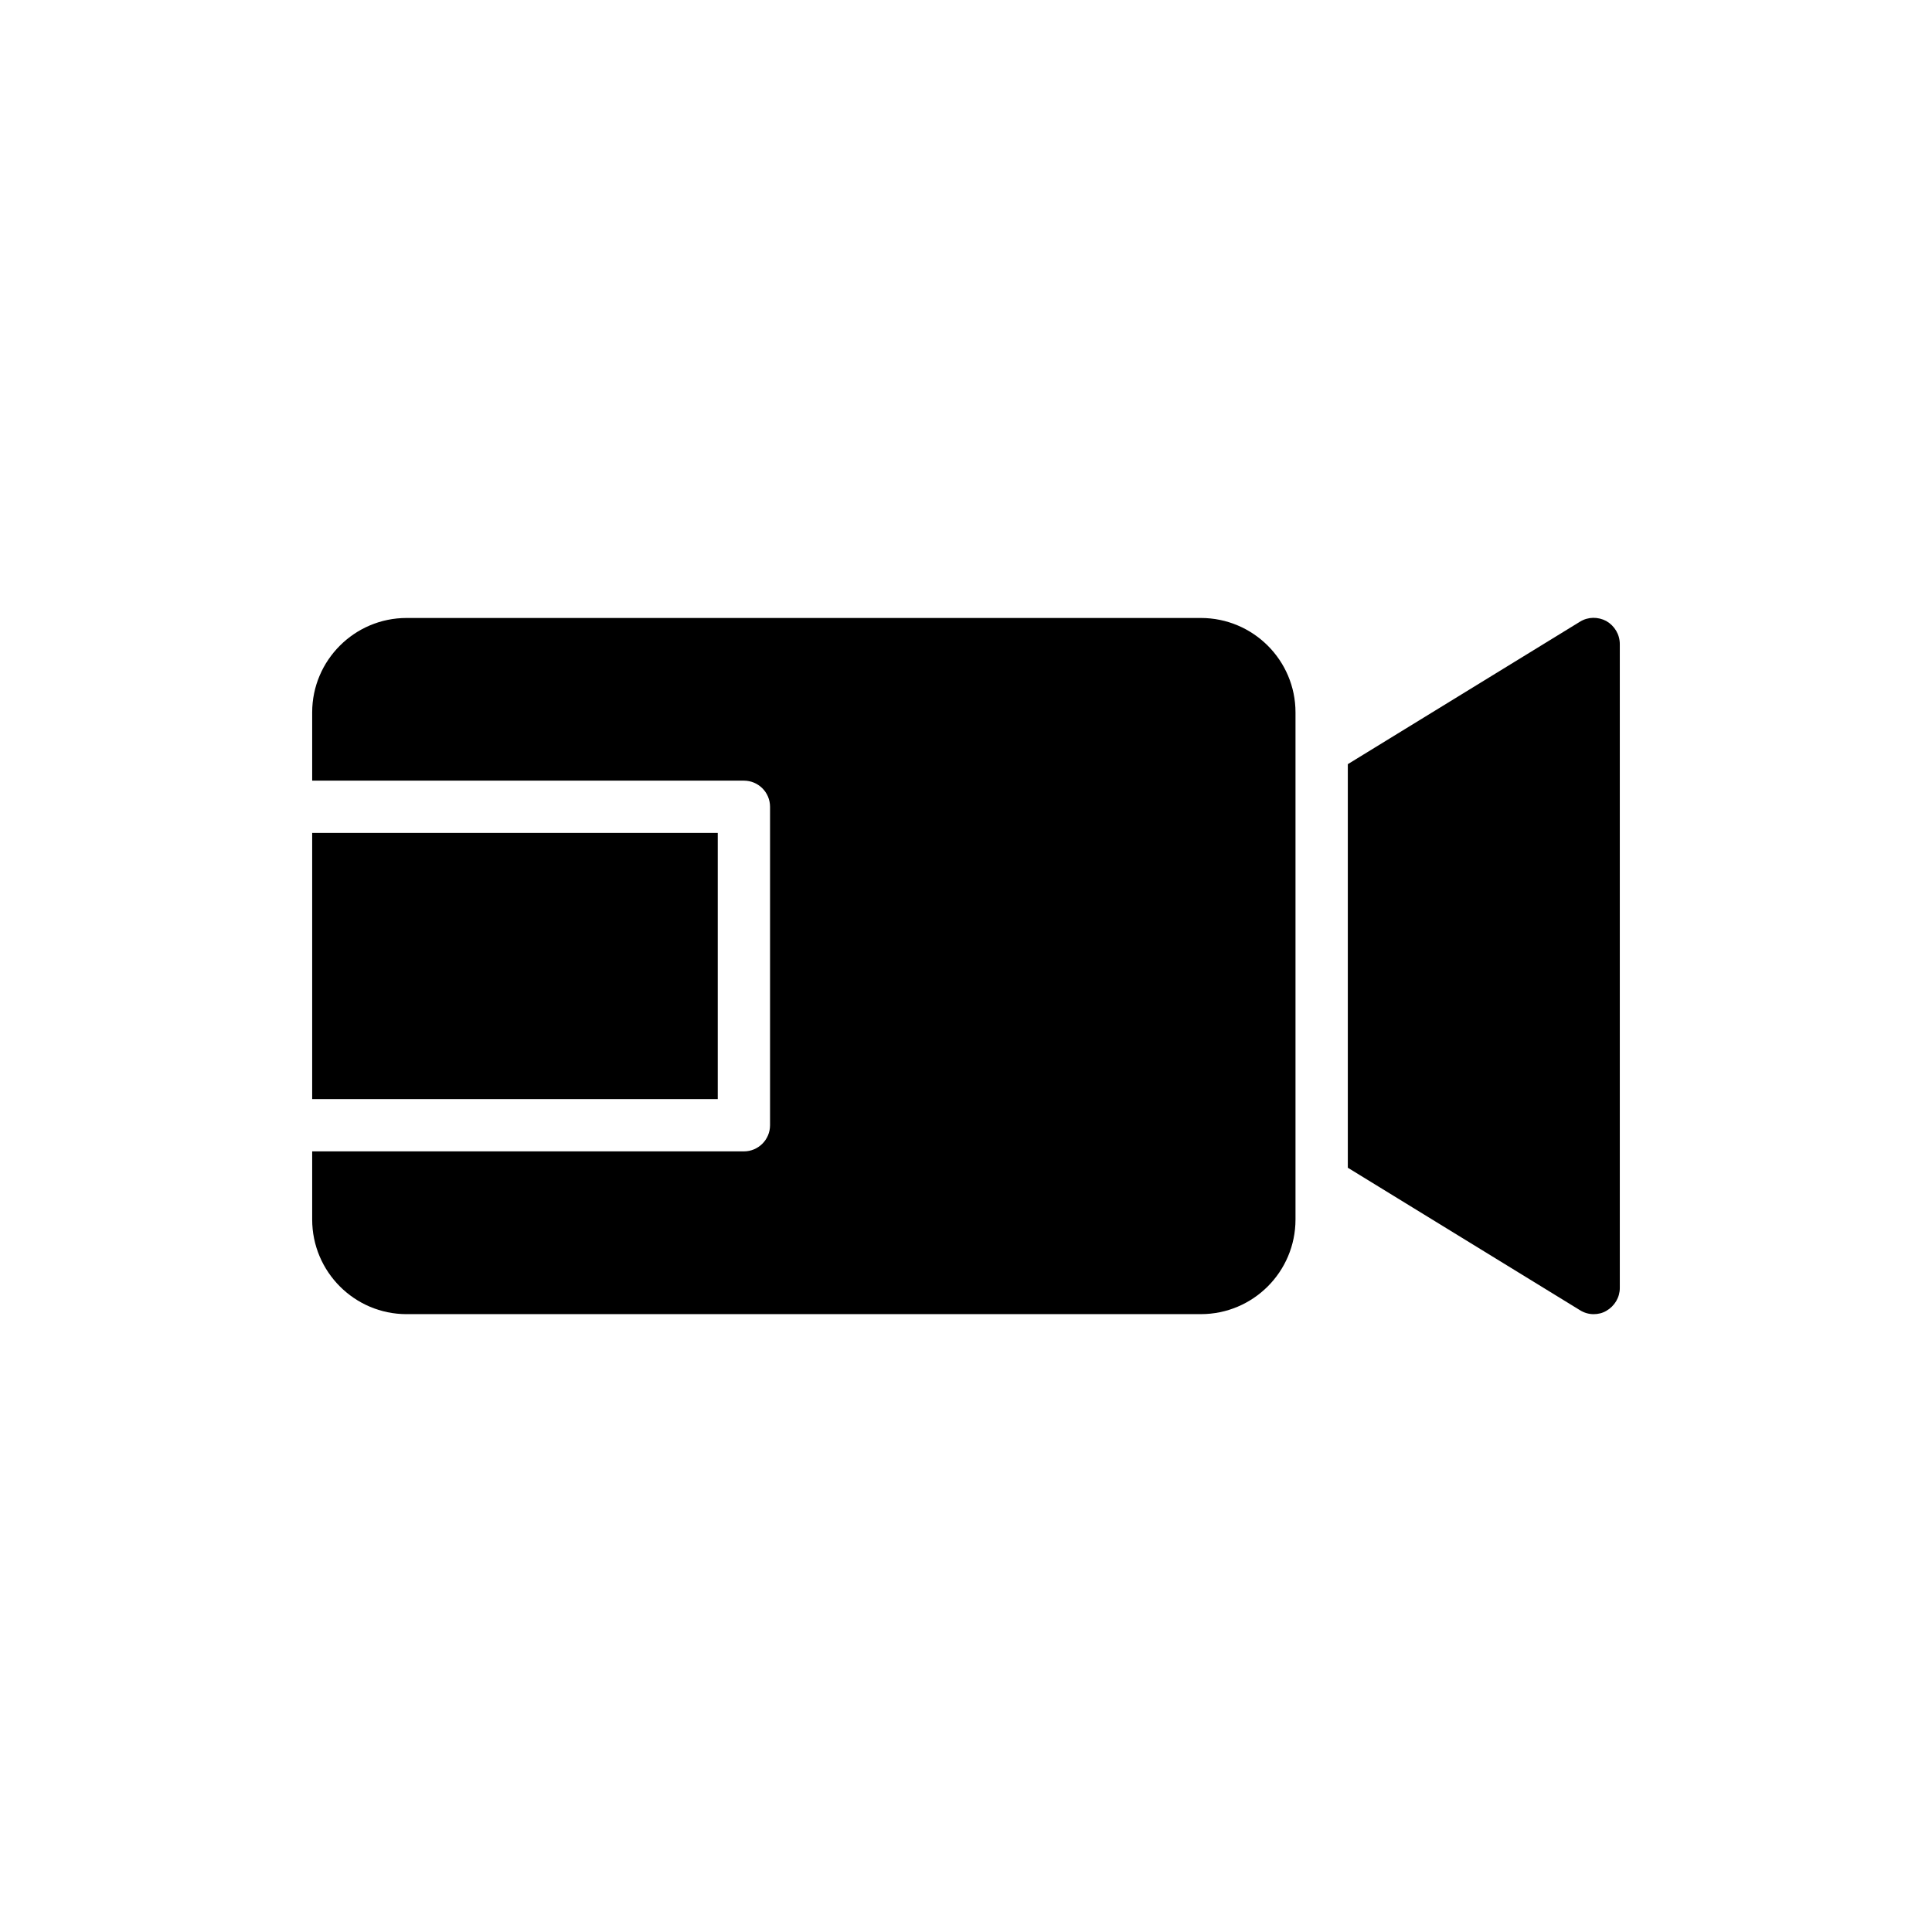
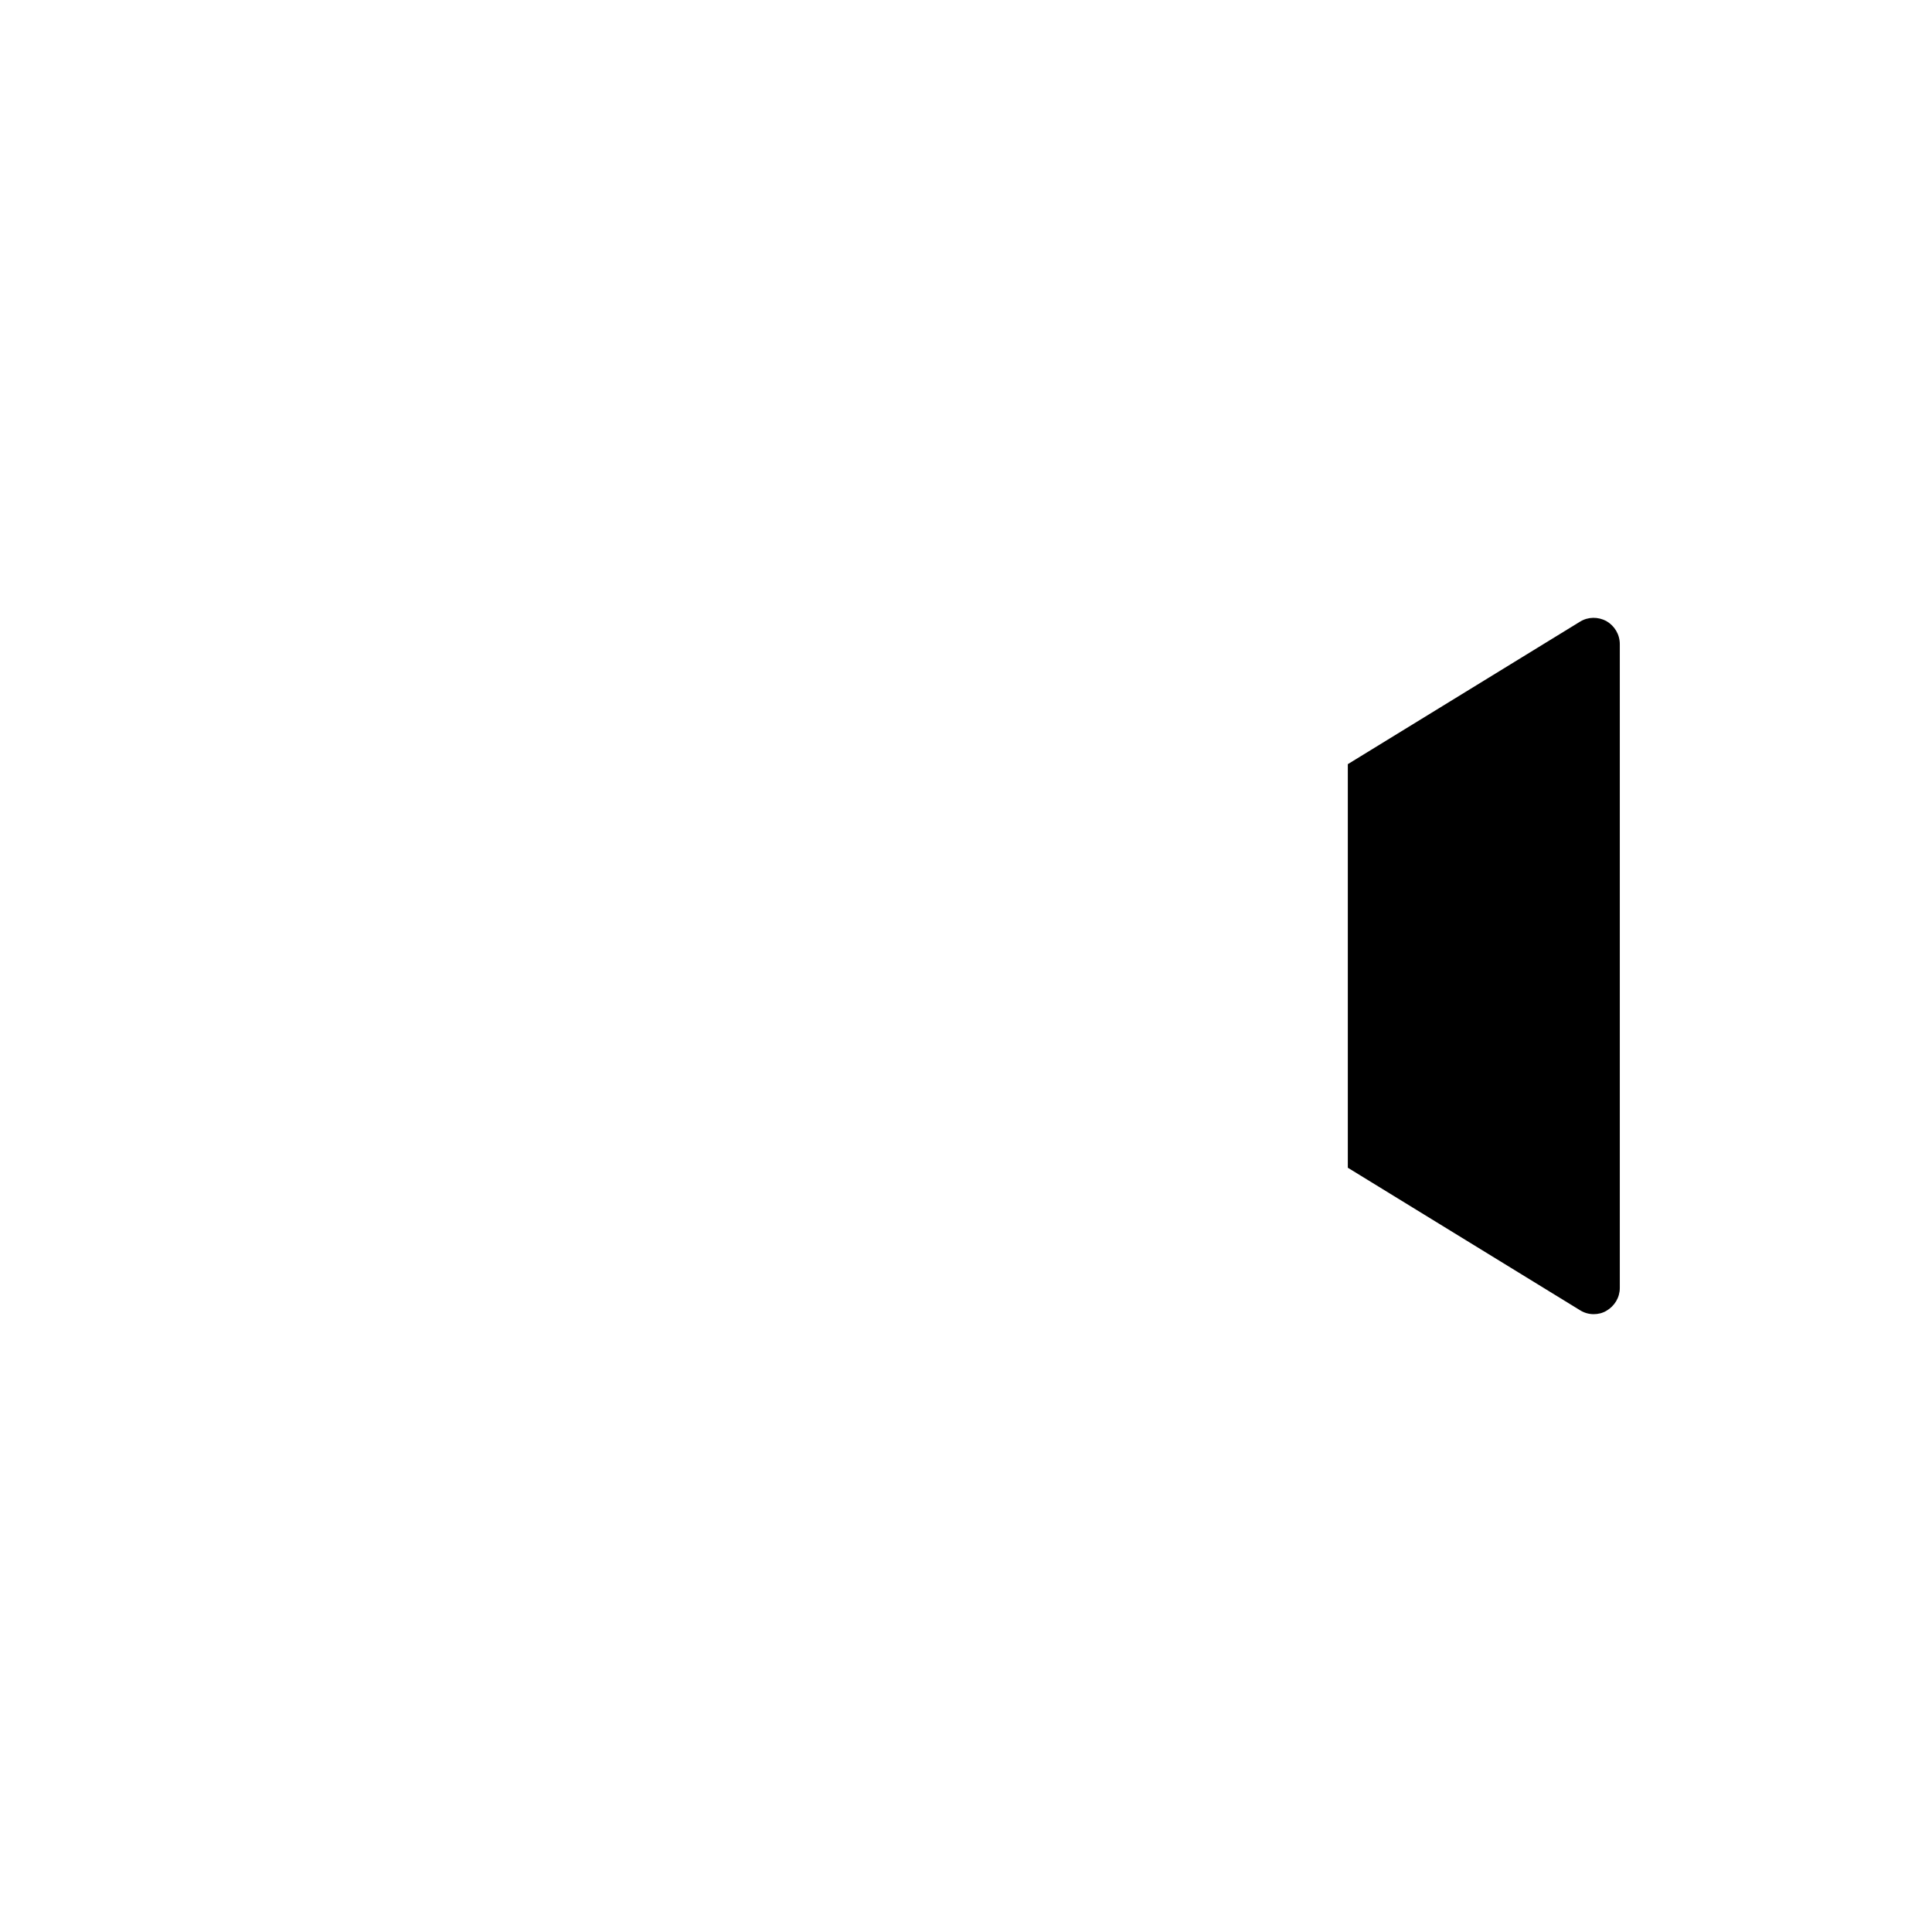
<svg xmlns="http://www.w3.org/2000/svg" fill="#000000" width="800px" height="800px" version="1.1" viewBox="144 144 512 512">
  <g>
    <path d="m569.73 308.6c-2.219-1.18-4.852-1.18-7 0.145l-61.543 37.766v106.95l61.543 37.766c1.109 0.695 2.356 1.039 3.606 1.039 1.176 0 2.356-0.277 3.394-0.902 2.148-1.242 3.535-3.535 3.535-6.031v-170.63c0-2.559-1.387-4.848-3.535-6.094z" />
-     <path d="m226.73 364.74h107.48v70.527h-107.48z" />
-     <path d="m251.75 492.26h210.48c13.859 0 25.09-11.227 25.09-25.09v-134.38c0-13.793-11.227-25.02-25.09-25.02h-210.48c-13.793 0-25.02 11.227-25.02 25.02v18.09h114.41c3.824 0 6.93 3.098 6.93 6.93v84.387c0 3.824-3.106 6.93-6.93 6.93h-114.41v18.047c0 13.863 11.23 25.09 25.02 25.09z" />
  </g>
</svg>